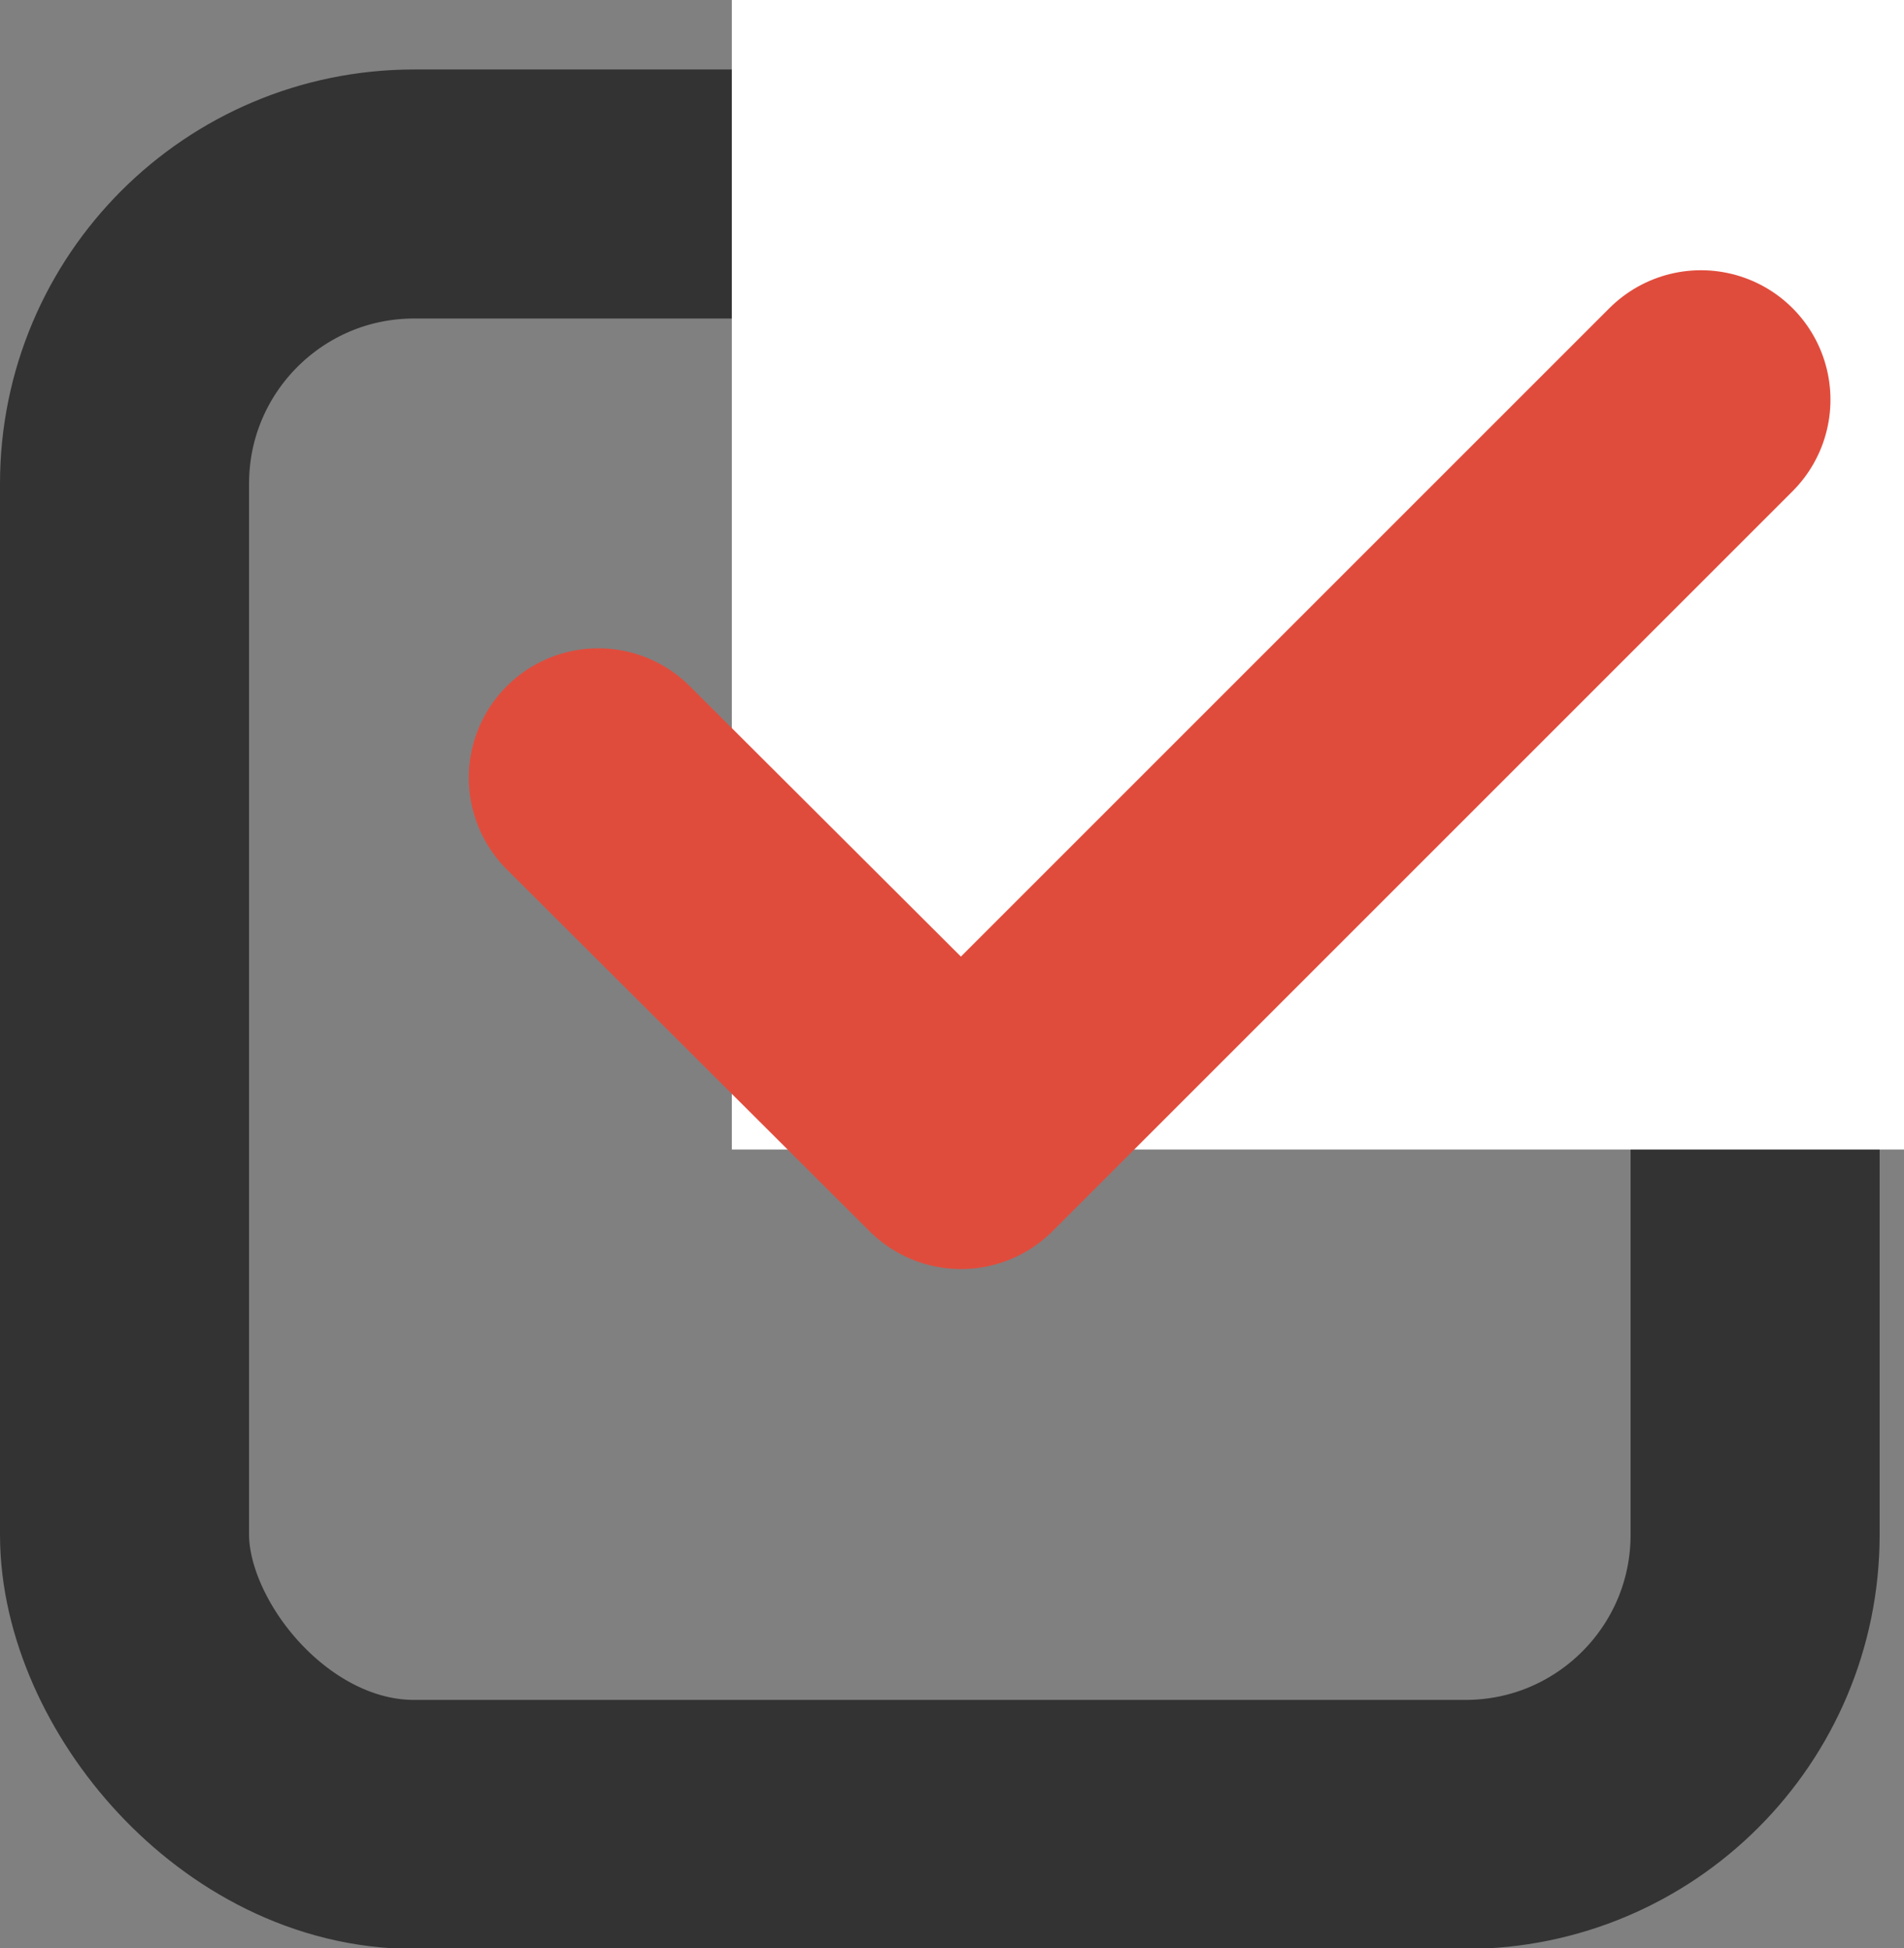
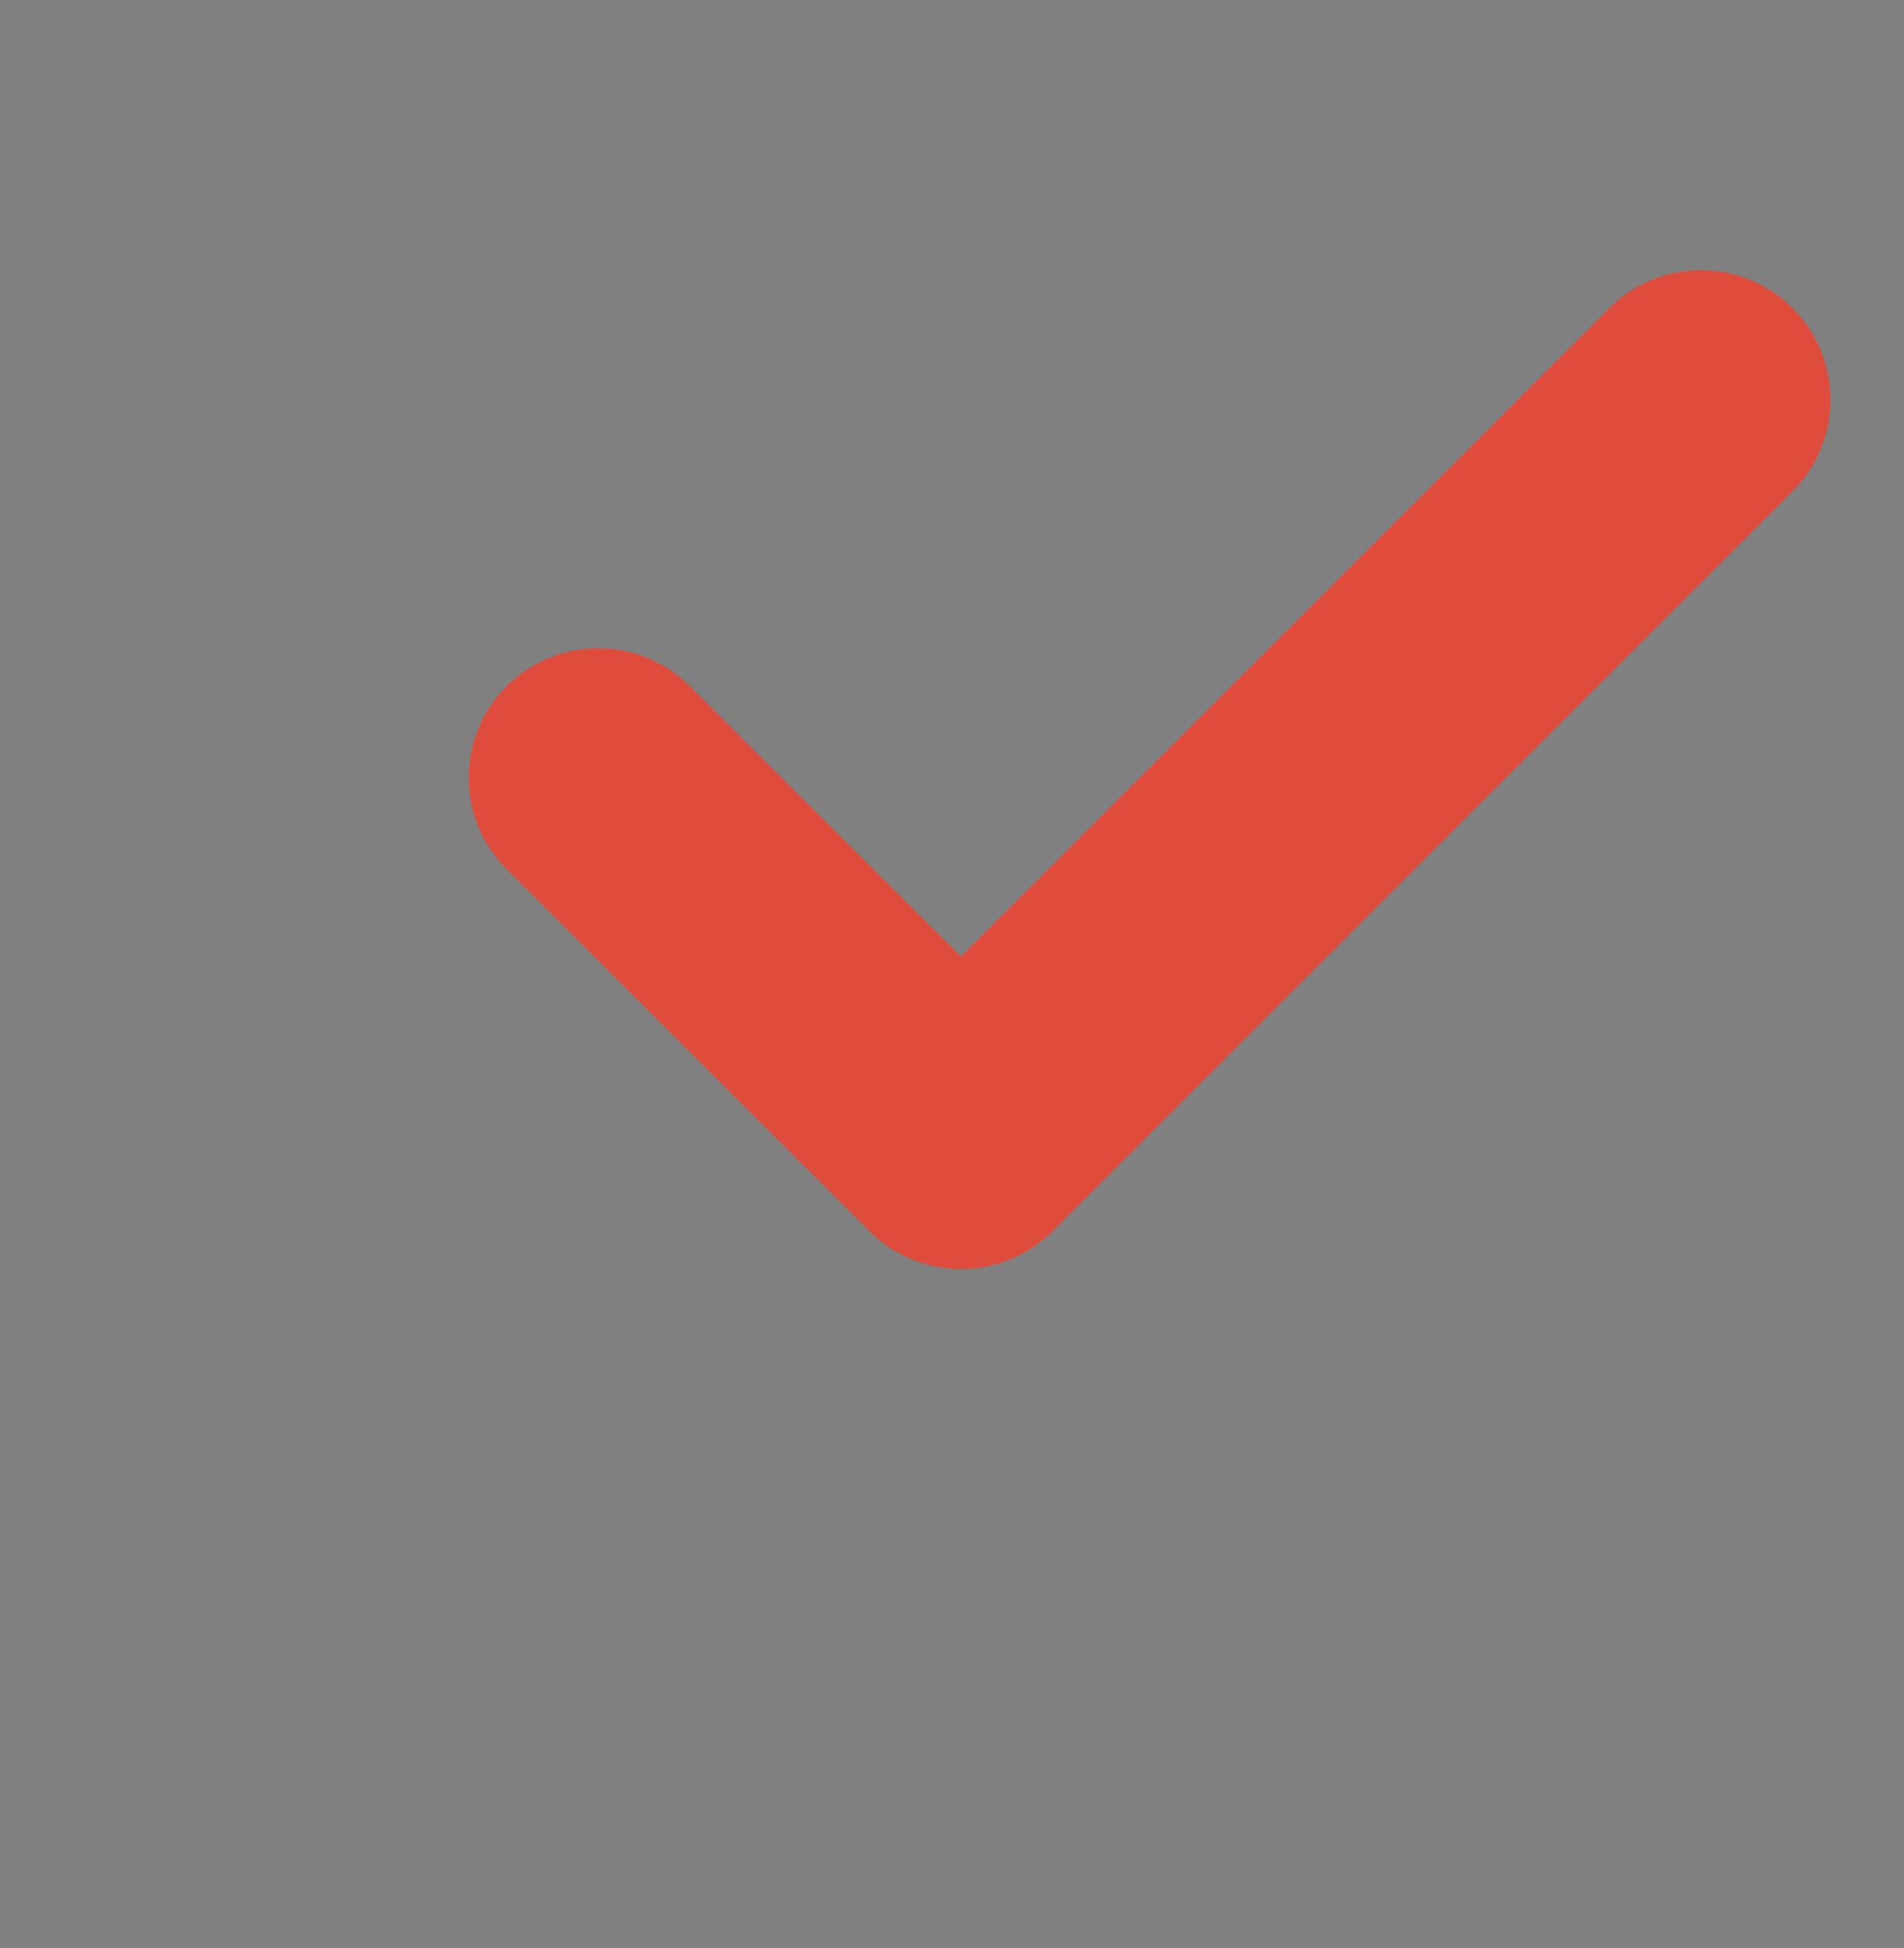
<svg xmlns="http://www.w3.org/2000/svg" viewBox="0 0 21.1 21.59">
  <rect x="0" y="0" width="21.1" height="21.59" fill="#808080" stroke="none" />
  <defs>
    <style>.cls-1,.cls-3{fill:none;}.cls-1{stroke:#333;stroke-miterlimit:10;stroke-width:2.76px;}.cls-2{fill:#fff;}.cls-3{stroke:#e04c3c;stroke-linecap:round;stroke-linejoin:round;stroke-width:2.87px;}</style>
  </defs>
  <g id="レイヤー_2" data-name="レイヤー 2">
    <g id="レイヤー_1-2" data-name="レイヤー 1">
-       <rect class="cls-1" x="1.38" y="2.15" width="18.07" height="18.07" rx="3.21" />
-       <rect class="cls-2" x="8.11" width="13" height="12.74" />
      <polyline class="cls-3" points="6.63 8.62 10.65 12.63 18.85 4.43" />
    </g>
  </g>
</svg>